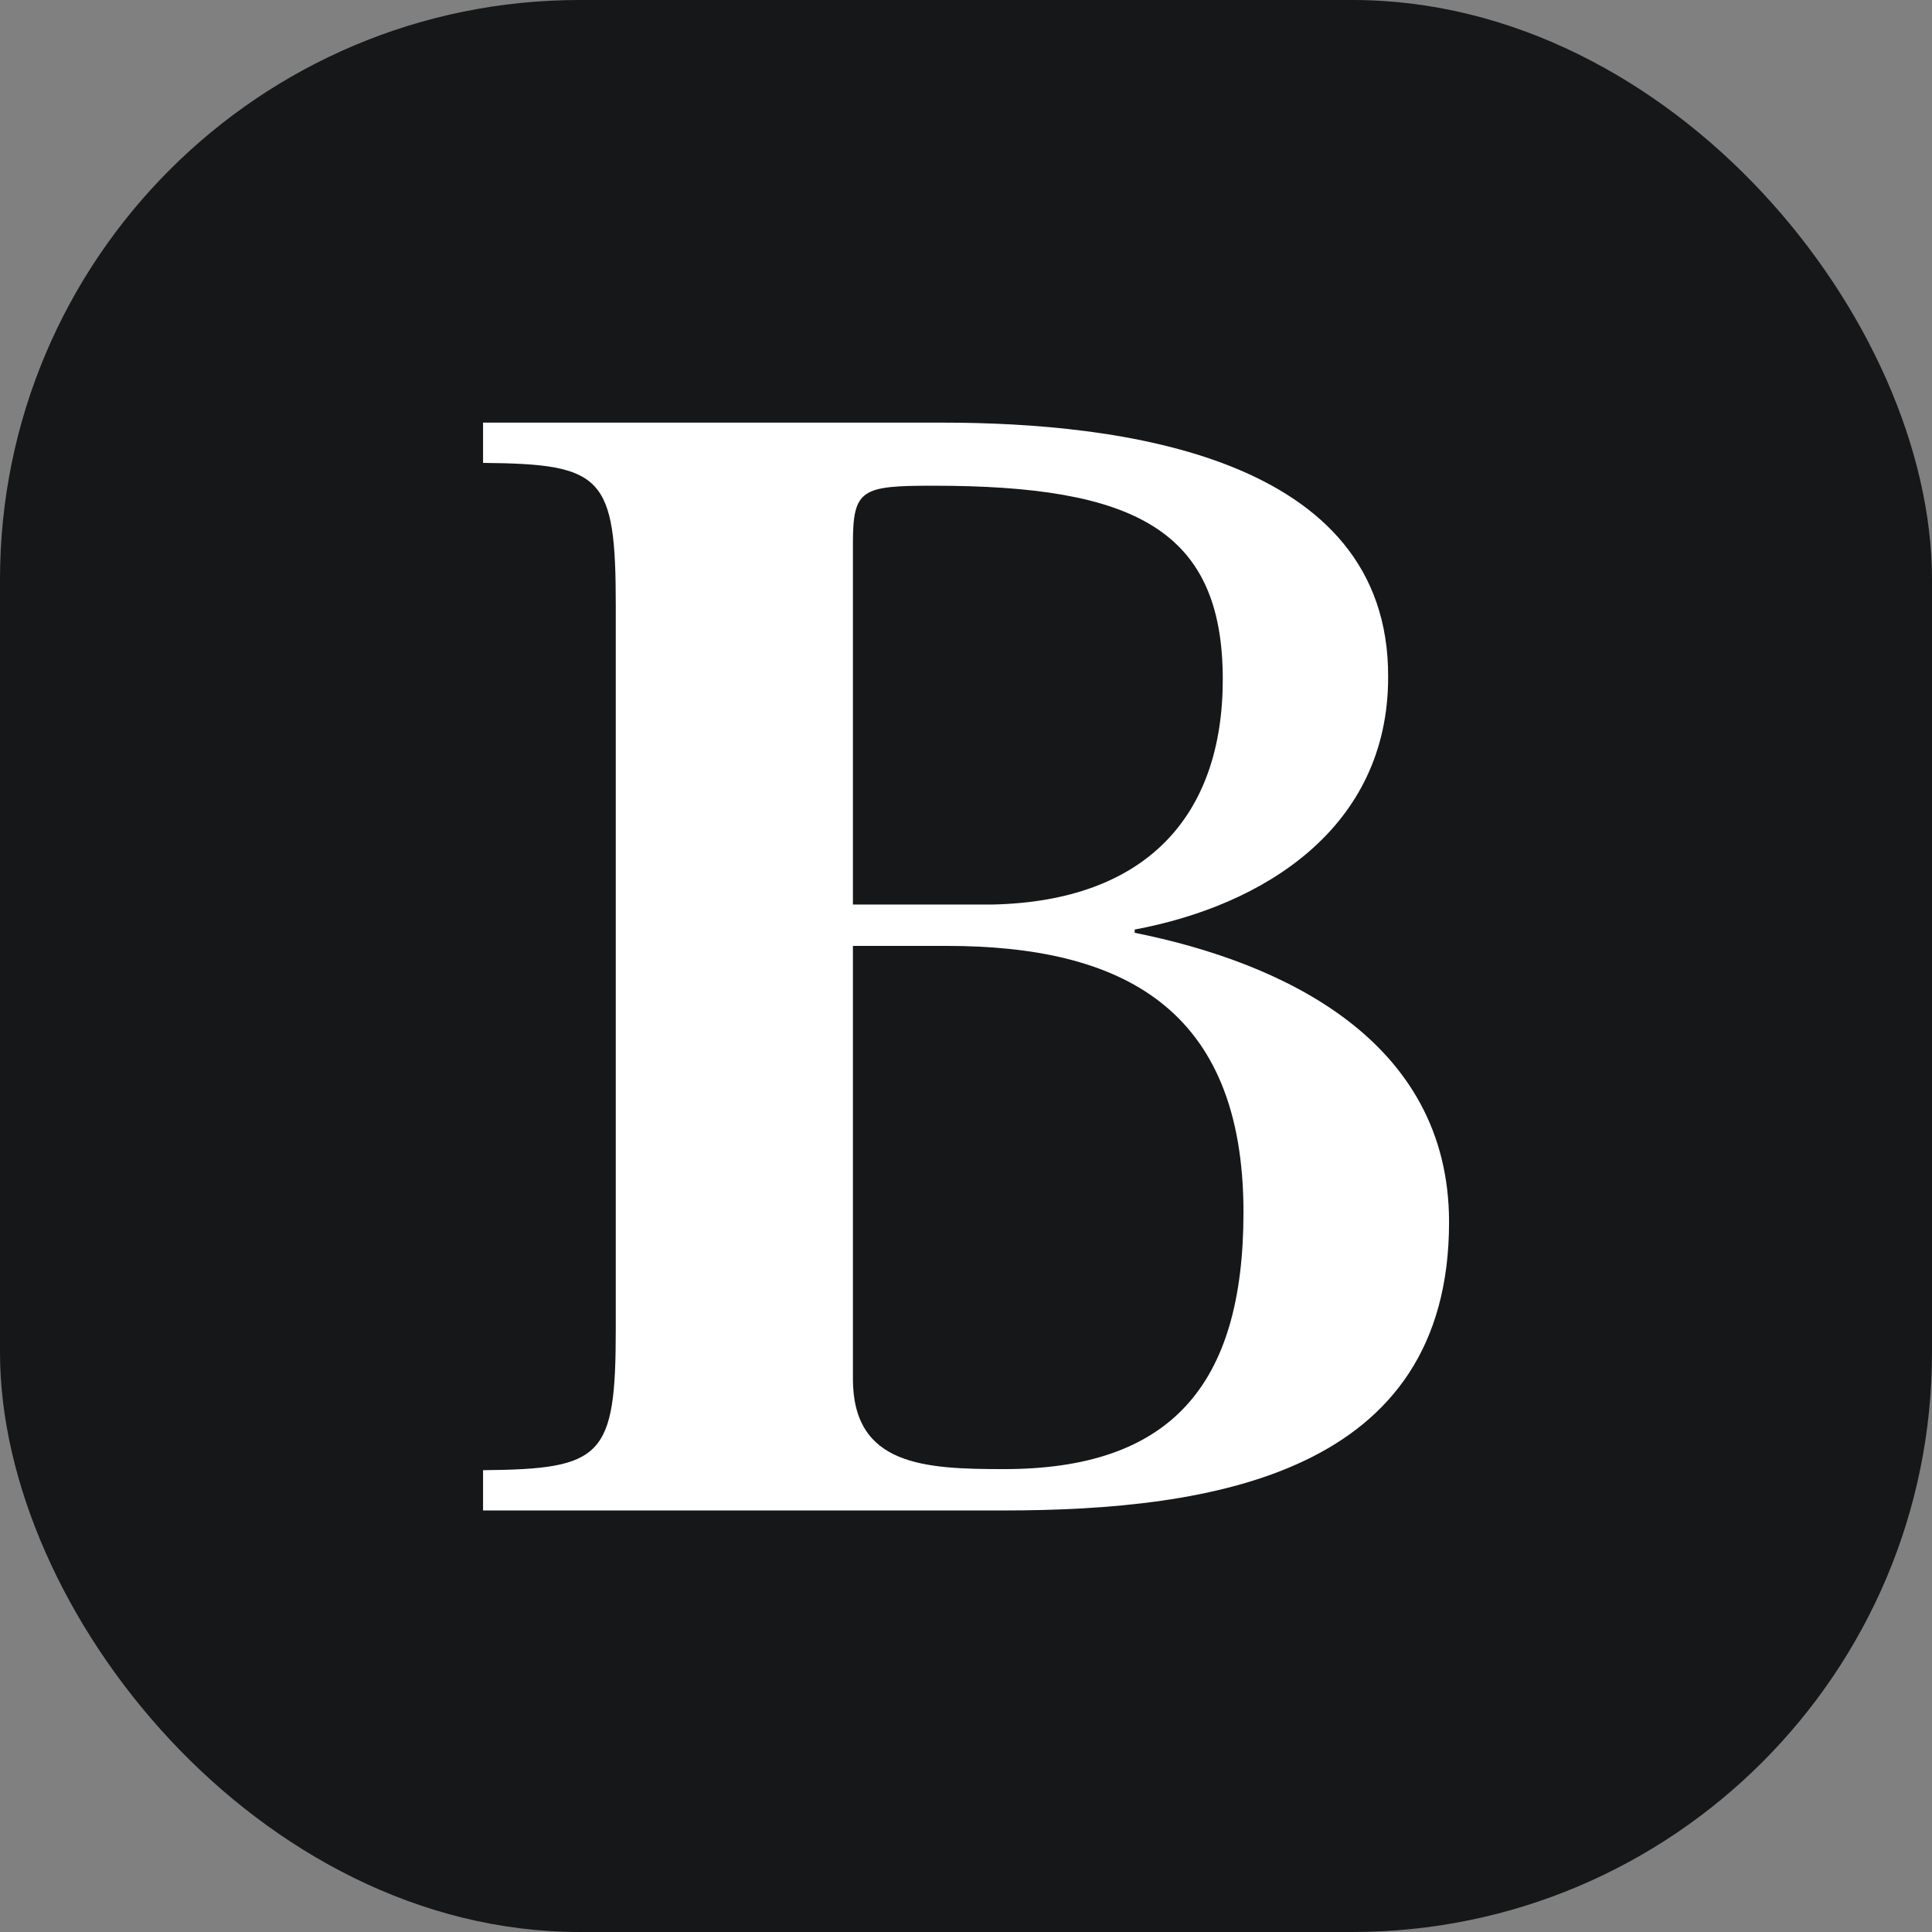
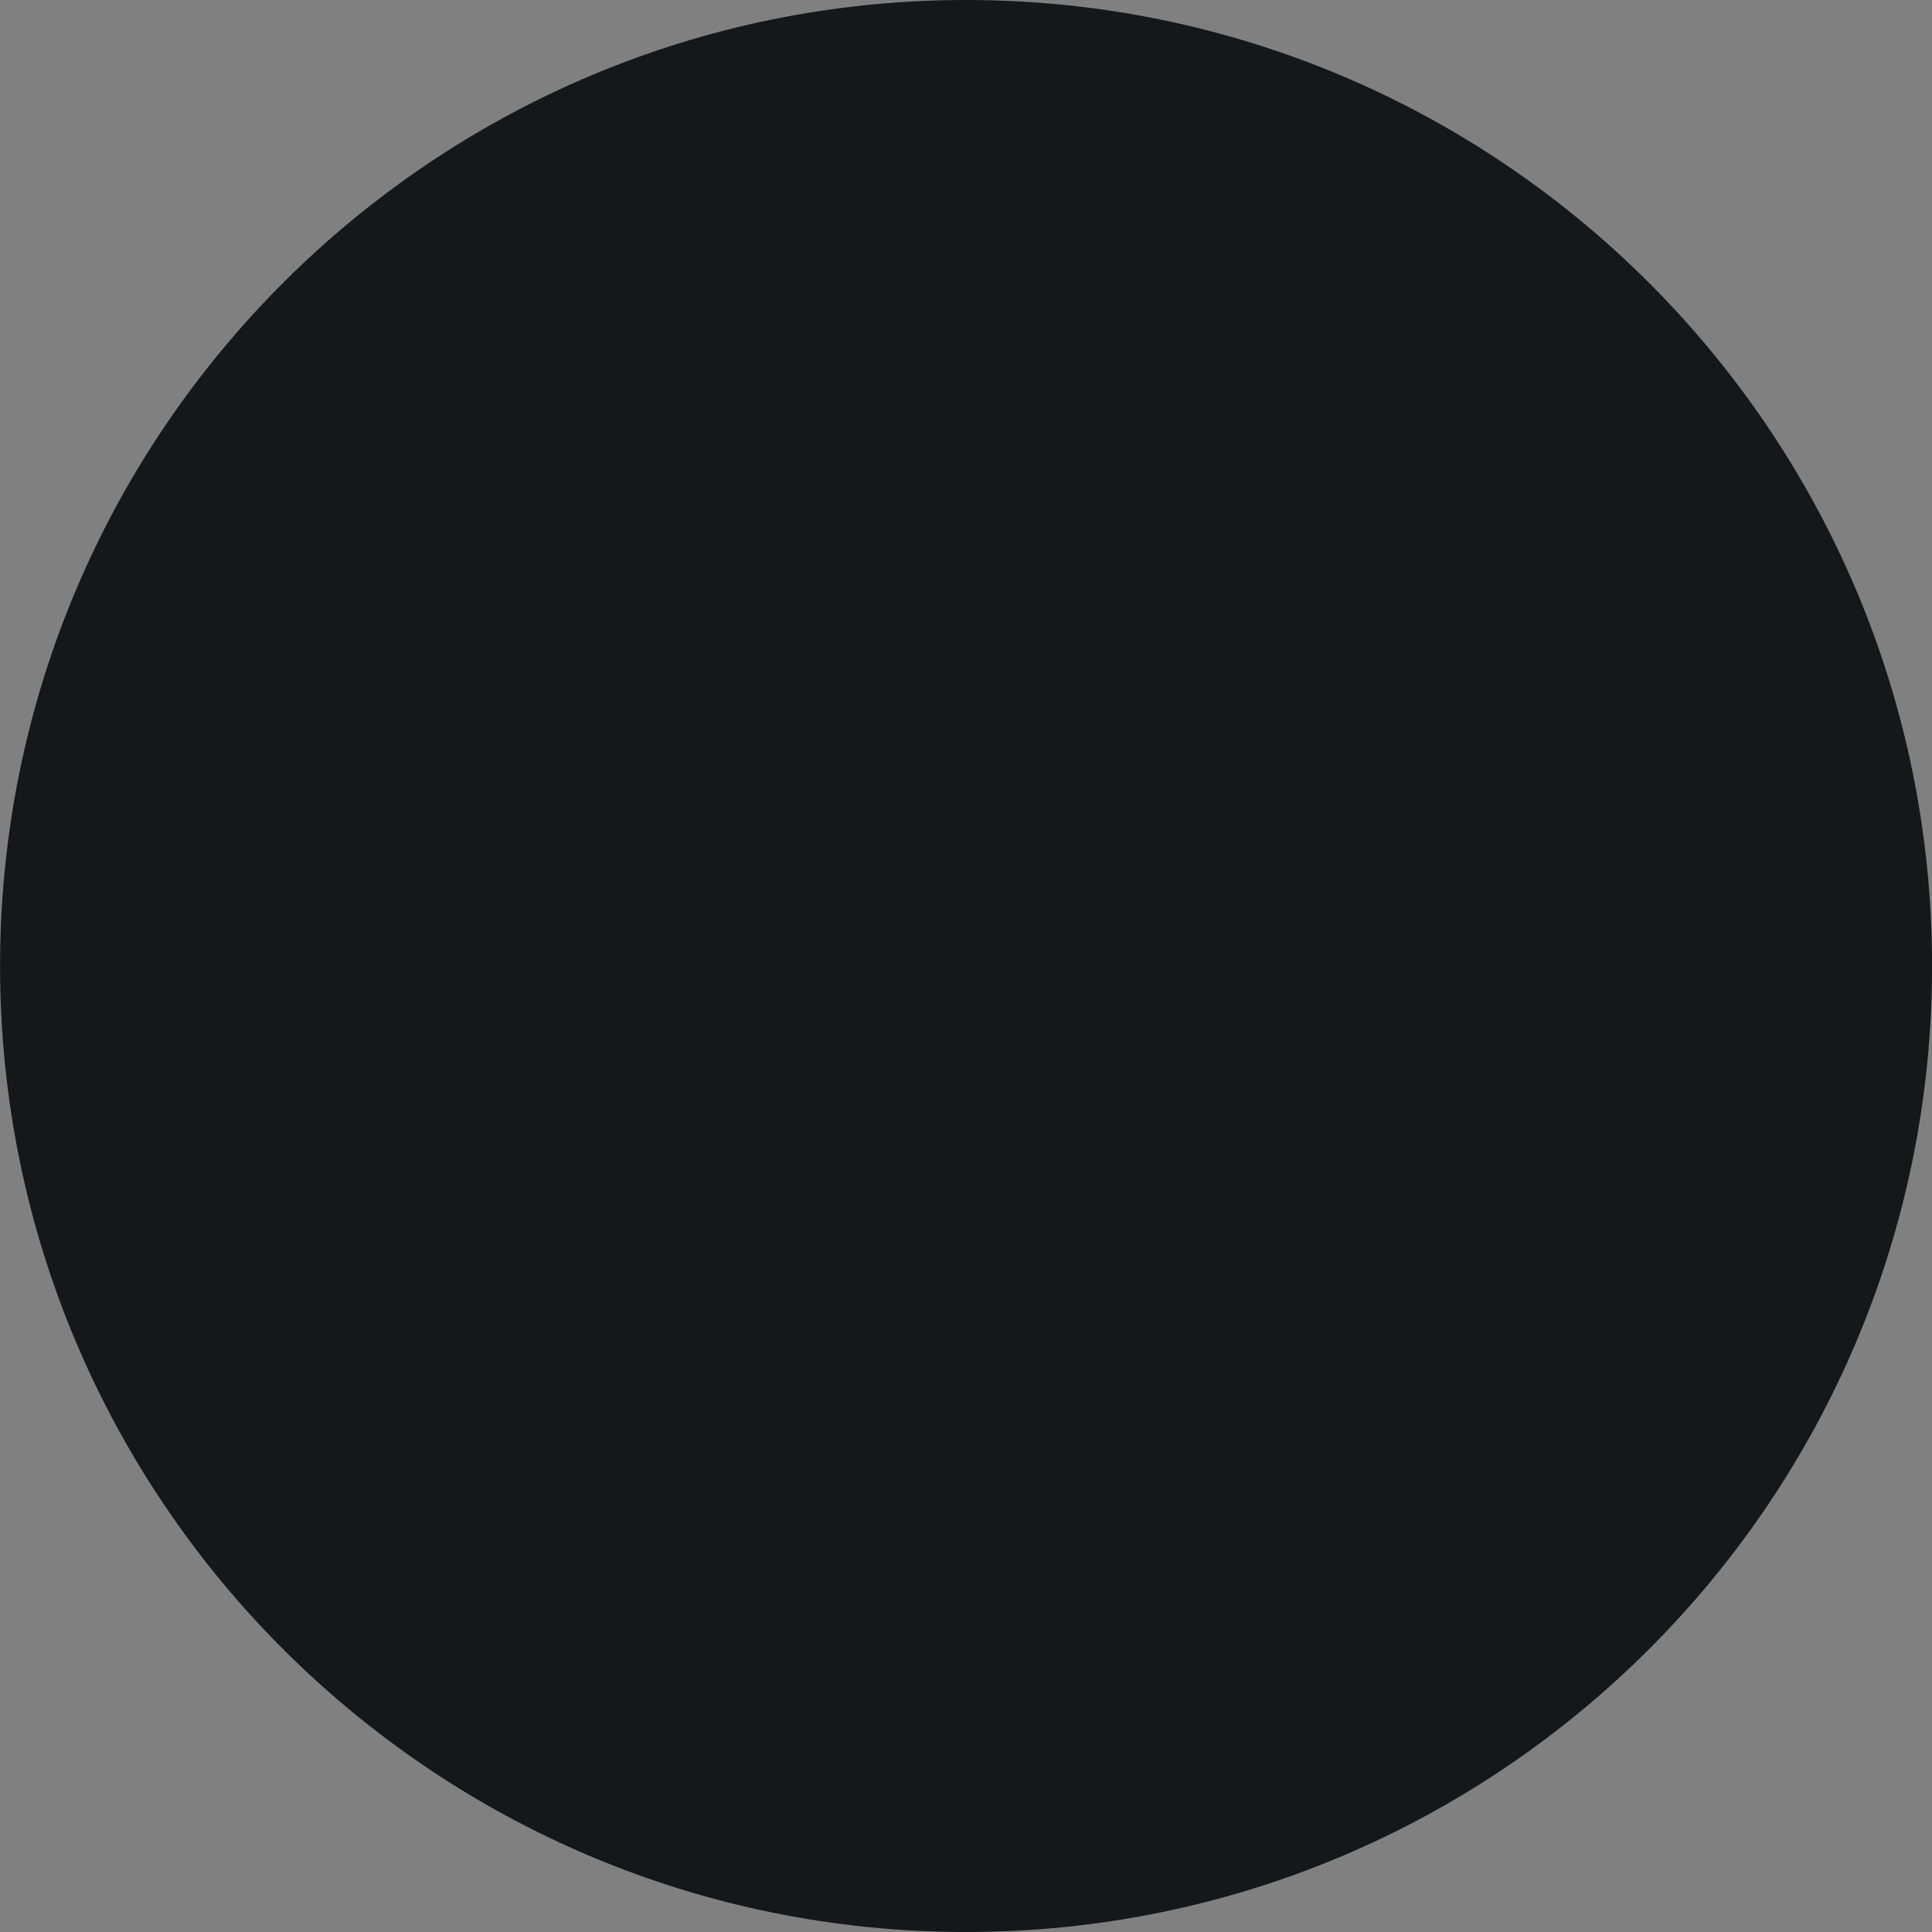
<svg xmlns="http://www.w3.org/2000/svg" width="40" height="40" viewBox="0 0 40 40" fill="none">
  <rect x="0" y="0" width="40" height="40" fill="#808080" stroke="none" />
-   <rect fill="#151718" x="0" y="0" width="40" height="40" rx="12" />
  <g transform="scale(1.25)">
    <g clip-path="url(#clip0_435_14914)">
      <path d="M16.001 32C24.838 32 32.001 24.837 32.001 16C32.001 7.163 24.838 0 16.001 0C7.165 0 0.001 7.163 0.001 16C0.001 24.837 7.165 32 16.001 32Z" fill="#151718" />
-       <path d="M14.127 22.838V15.667H15.677C18.56 15.667 20.596 16.676 20.596 20.081C20.596 22.964 19.371 24.333 16.632 24.333C15.316 24.333 14.127 24.279 14.127 22.838ZM14.127 14.964V9C14.127 8.099 14.271 8.045 15.461 8.045C18.776 8.045 20.253 8.766 20.253 11.252C20.253 13.505 18.992 14.928 16.434 14.982H14.127V14.964ZM10.199 10.027V22.009C10.199 24.135 9.983 24.333 8.001 24.351V25.018H16.614C20.091 25.018 24.001 24.405 24.001 20.243C24.001 17.216 21.226 15.937 18.794 15.45V15.396C20.92 15 22.992 13.721 22.992 11.216C23.01 7.541 18.524 7 15.605 7H8.001V7.667C9.983 7.685 10.199 7.883 10.199 10.027Z" fill="white" />
    </g>
    <defs>
      <clipPath id="clip0_435_14914">
        <rect width="32" height="32" fill="white" transform="translate(0.001)" />
      </clipPath>
    </defs>
  </g>
</svg>